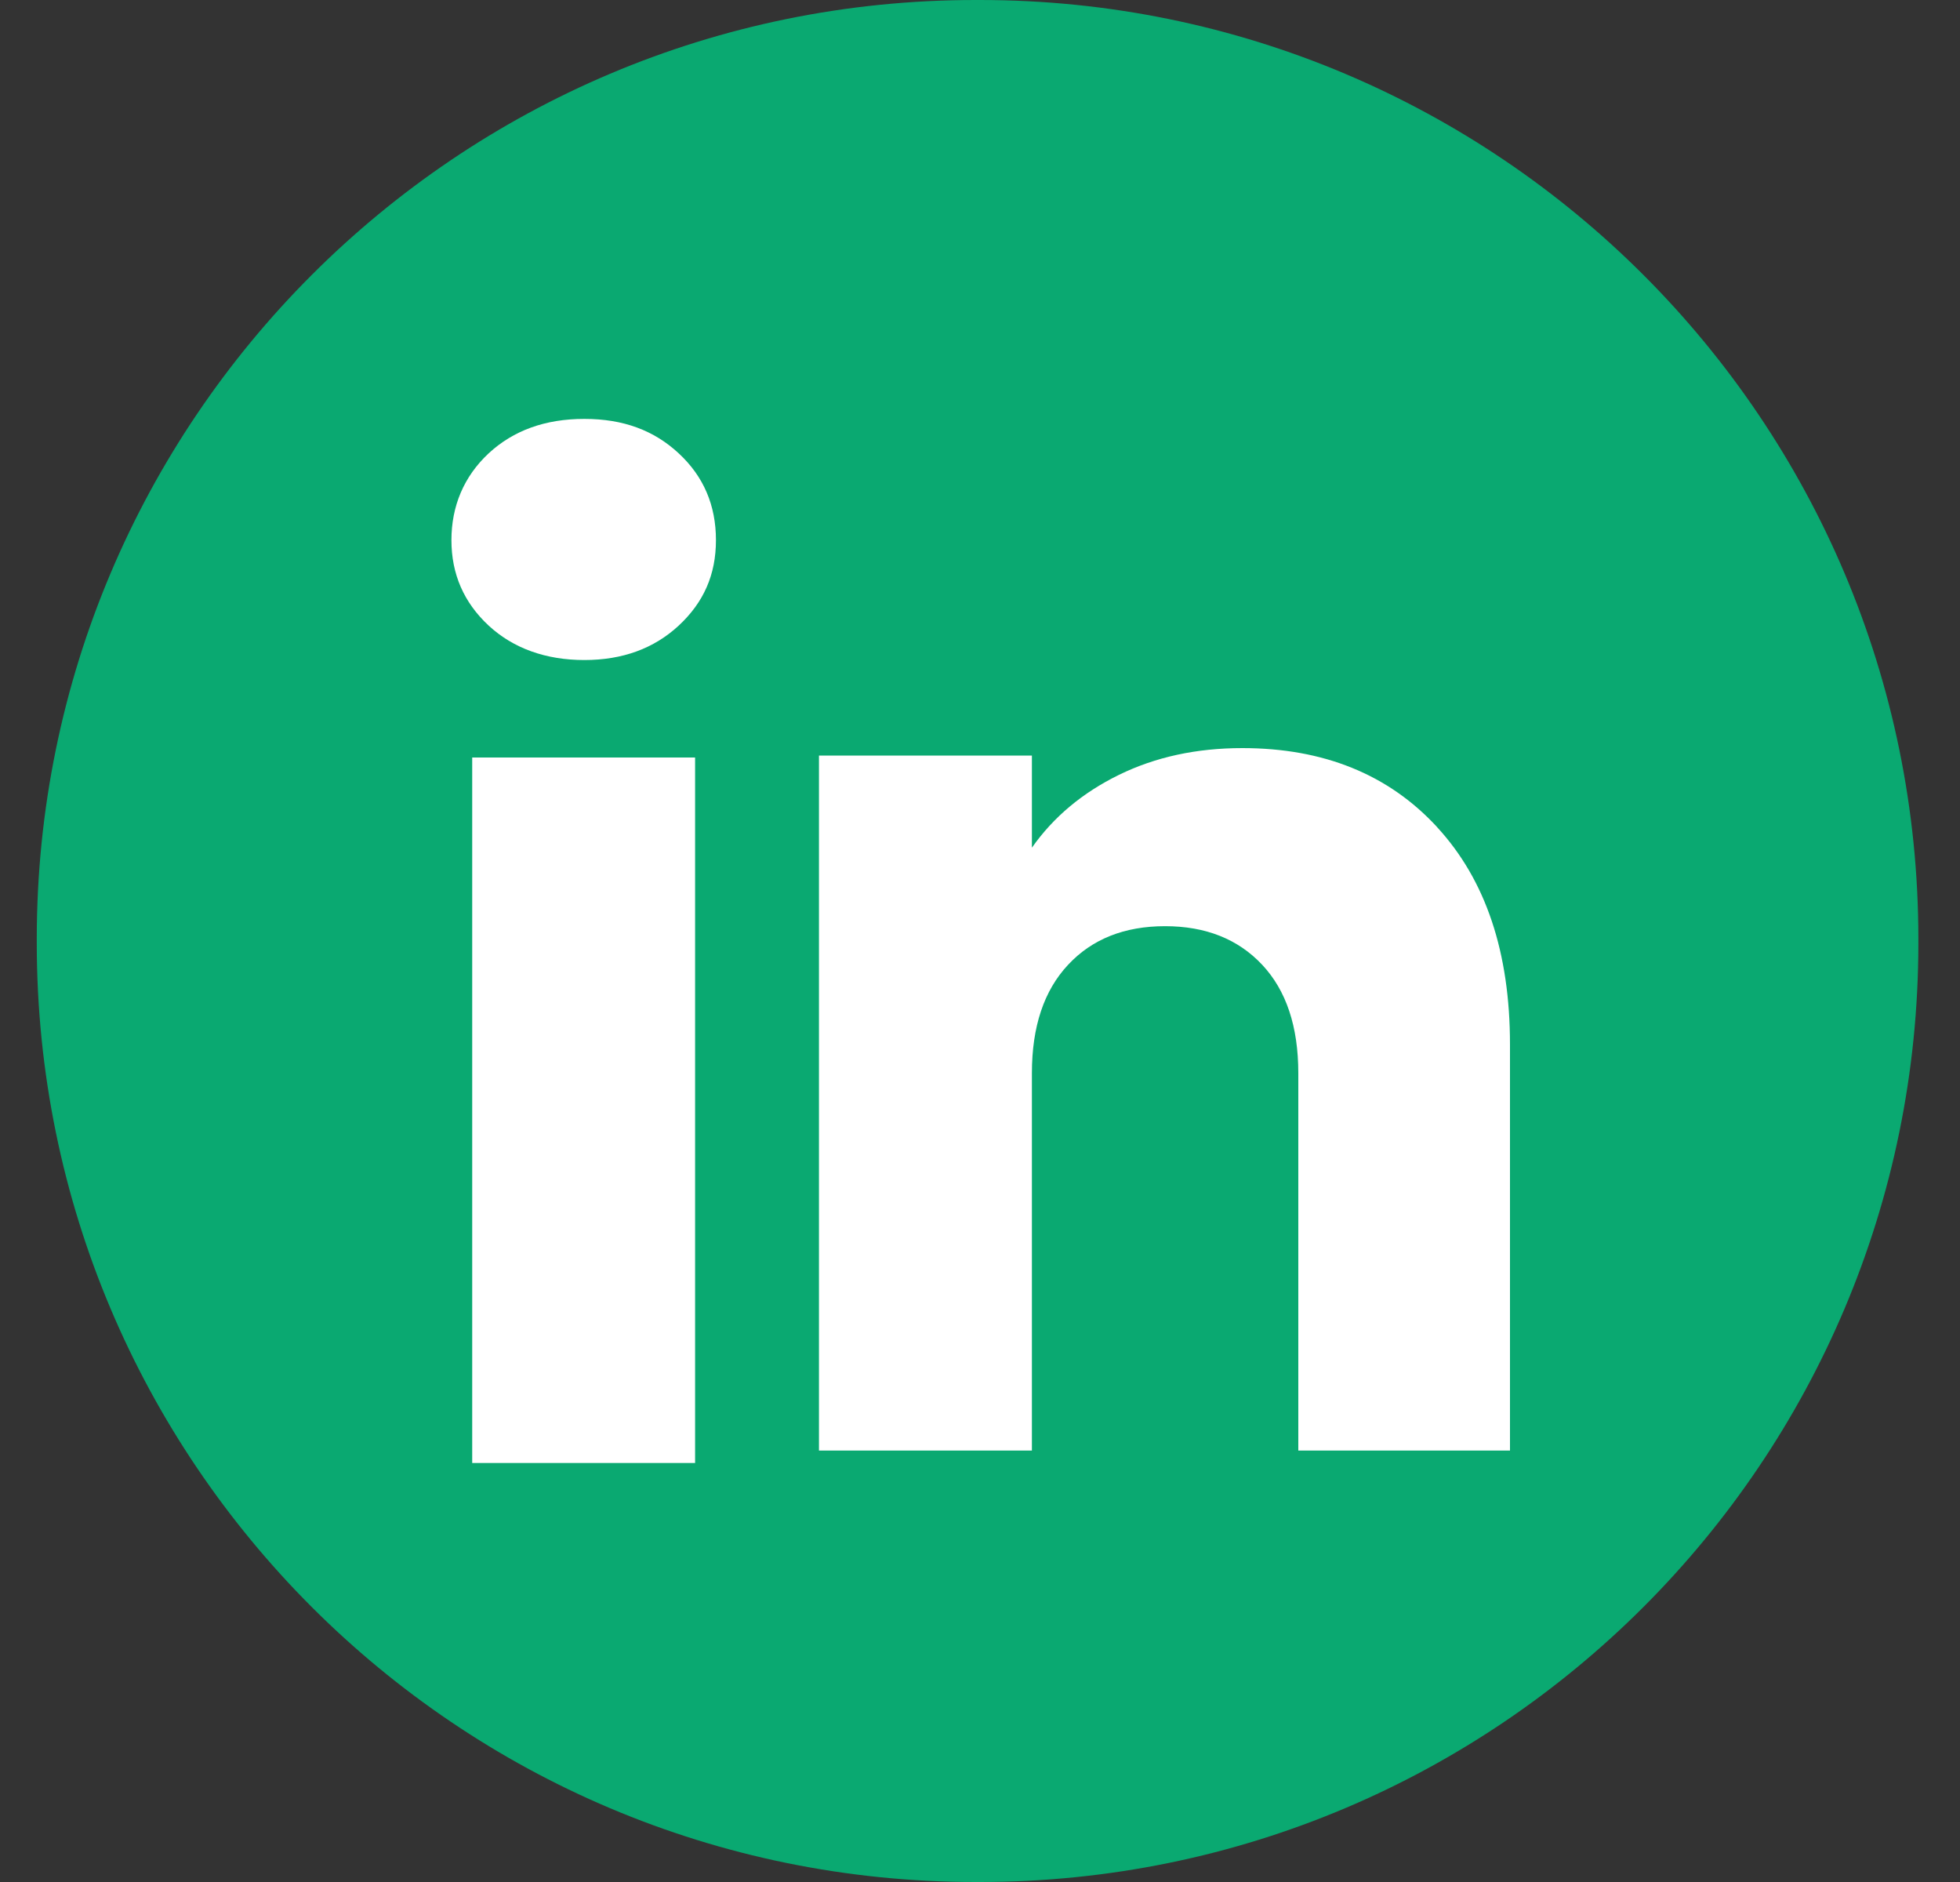
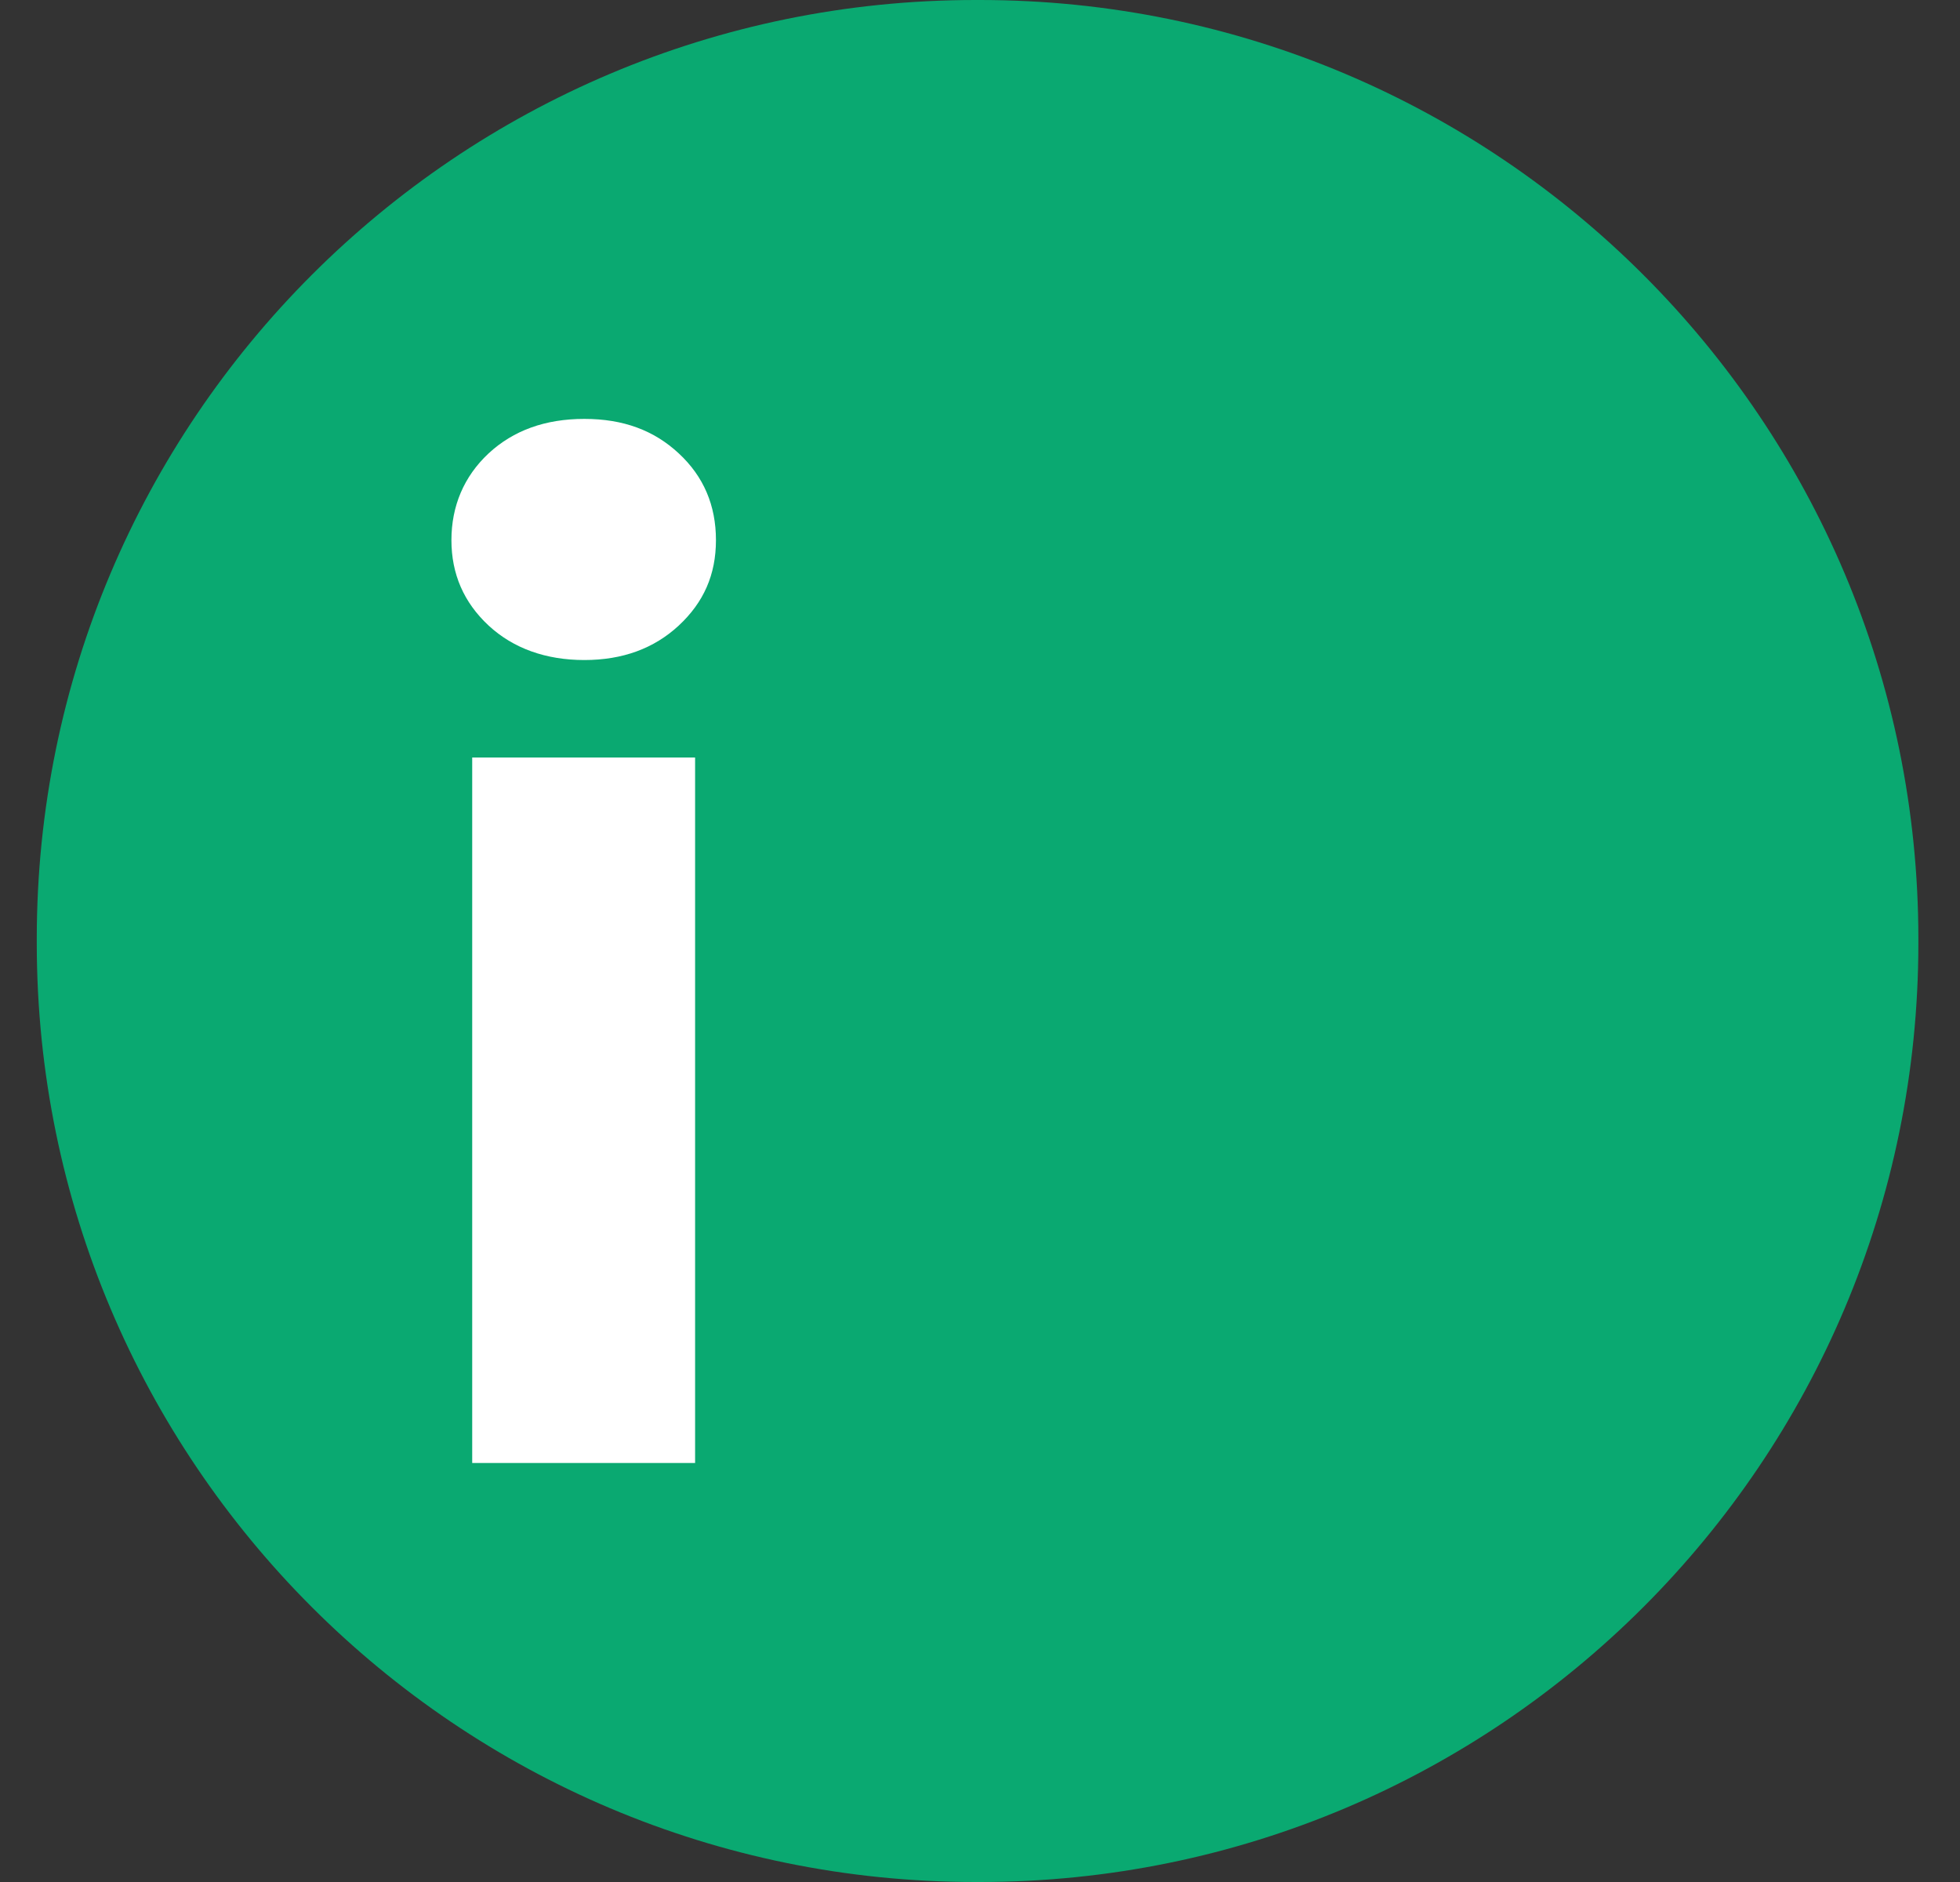
<svg xmlns="http://www.w3.org/2000/svg" width="25" height="24" viewBox="0 0 25 24" fill="none">
  <rect x="0" y="0" width="25" height="24" fill="#333333" stroke="none" />
  <path d="M12.497 -0H12.442C5.83 -0 0.469 5.36 0.469 11.972V12.027C0.469 18.639 5.83 24 12.442 24H12.497C19.109 24 24.469 18.639 24.469 12.027V11.972C24.469 5.36 19.109 -0 12.497 -0Z" fill="#0AA971" />
  <path d="M6.232 7.977C5.916 7.683 5.758 7.32 5.758 6.888C5.758 6.456 5.916 6.077 6.232 5.782C6.548 5.489 6.955 5.342 7.453 5.342C7.952 5.342 8.343 5.489 8.658 5.782C8.975 6.076 9.132 6.445 9.132 6.888C9.132 7.331 8.974 7.683 8.658 7.977C8.342 8.27 7.941 8.417 7.453 8.417C6.966 8.417 6.548 8.27 6.232 7.977ZM8.866 9.66V18.657H6.023V9.66H8.866Z" fill="white" />
-   <path d="M18.331 10.549C18.951 11.222 19.26 12.145 19.26 13.32V18.498H16.56V13.685C16.56 13.092 16.407 12.632 16.1 12.304C15.793 11.976 15.379 11.811 14.861 11.811C14.343 11.811 13.929 11.975 13.623 12.304C13.316 12.632 13.162 13.092 13.162 13.685V18.498H10.446V9.635H13.162V10.81C13.437 10.419 13.807 10.109 14.273 9.881C14.739 9.653 15.263 9.54 15.846 9.54C16.883 9.54 17.712 9.876 18.331 10.548V10.549Z" fill="white" />
</svg>